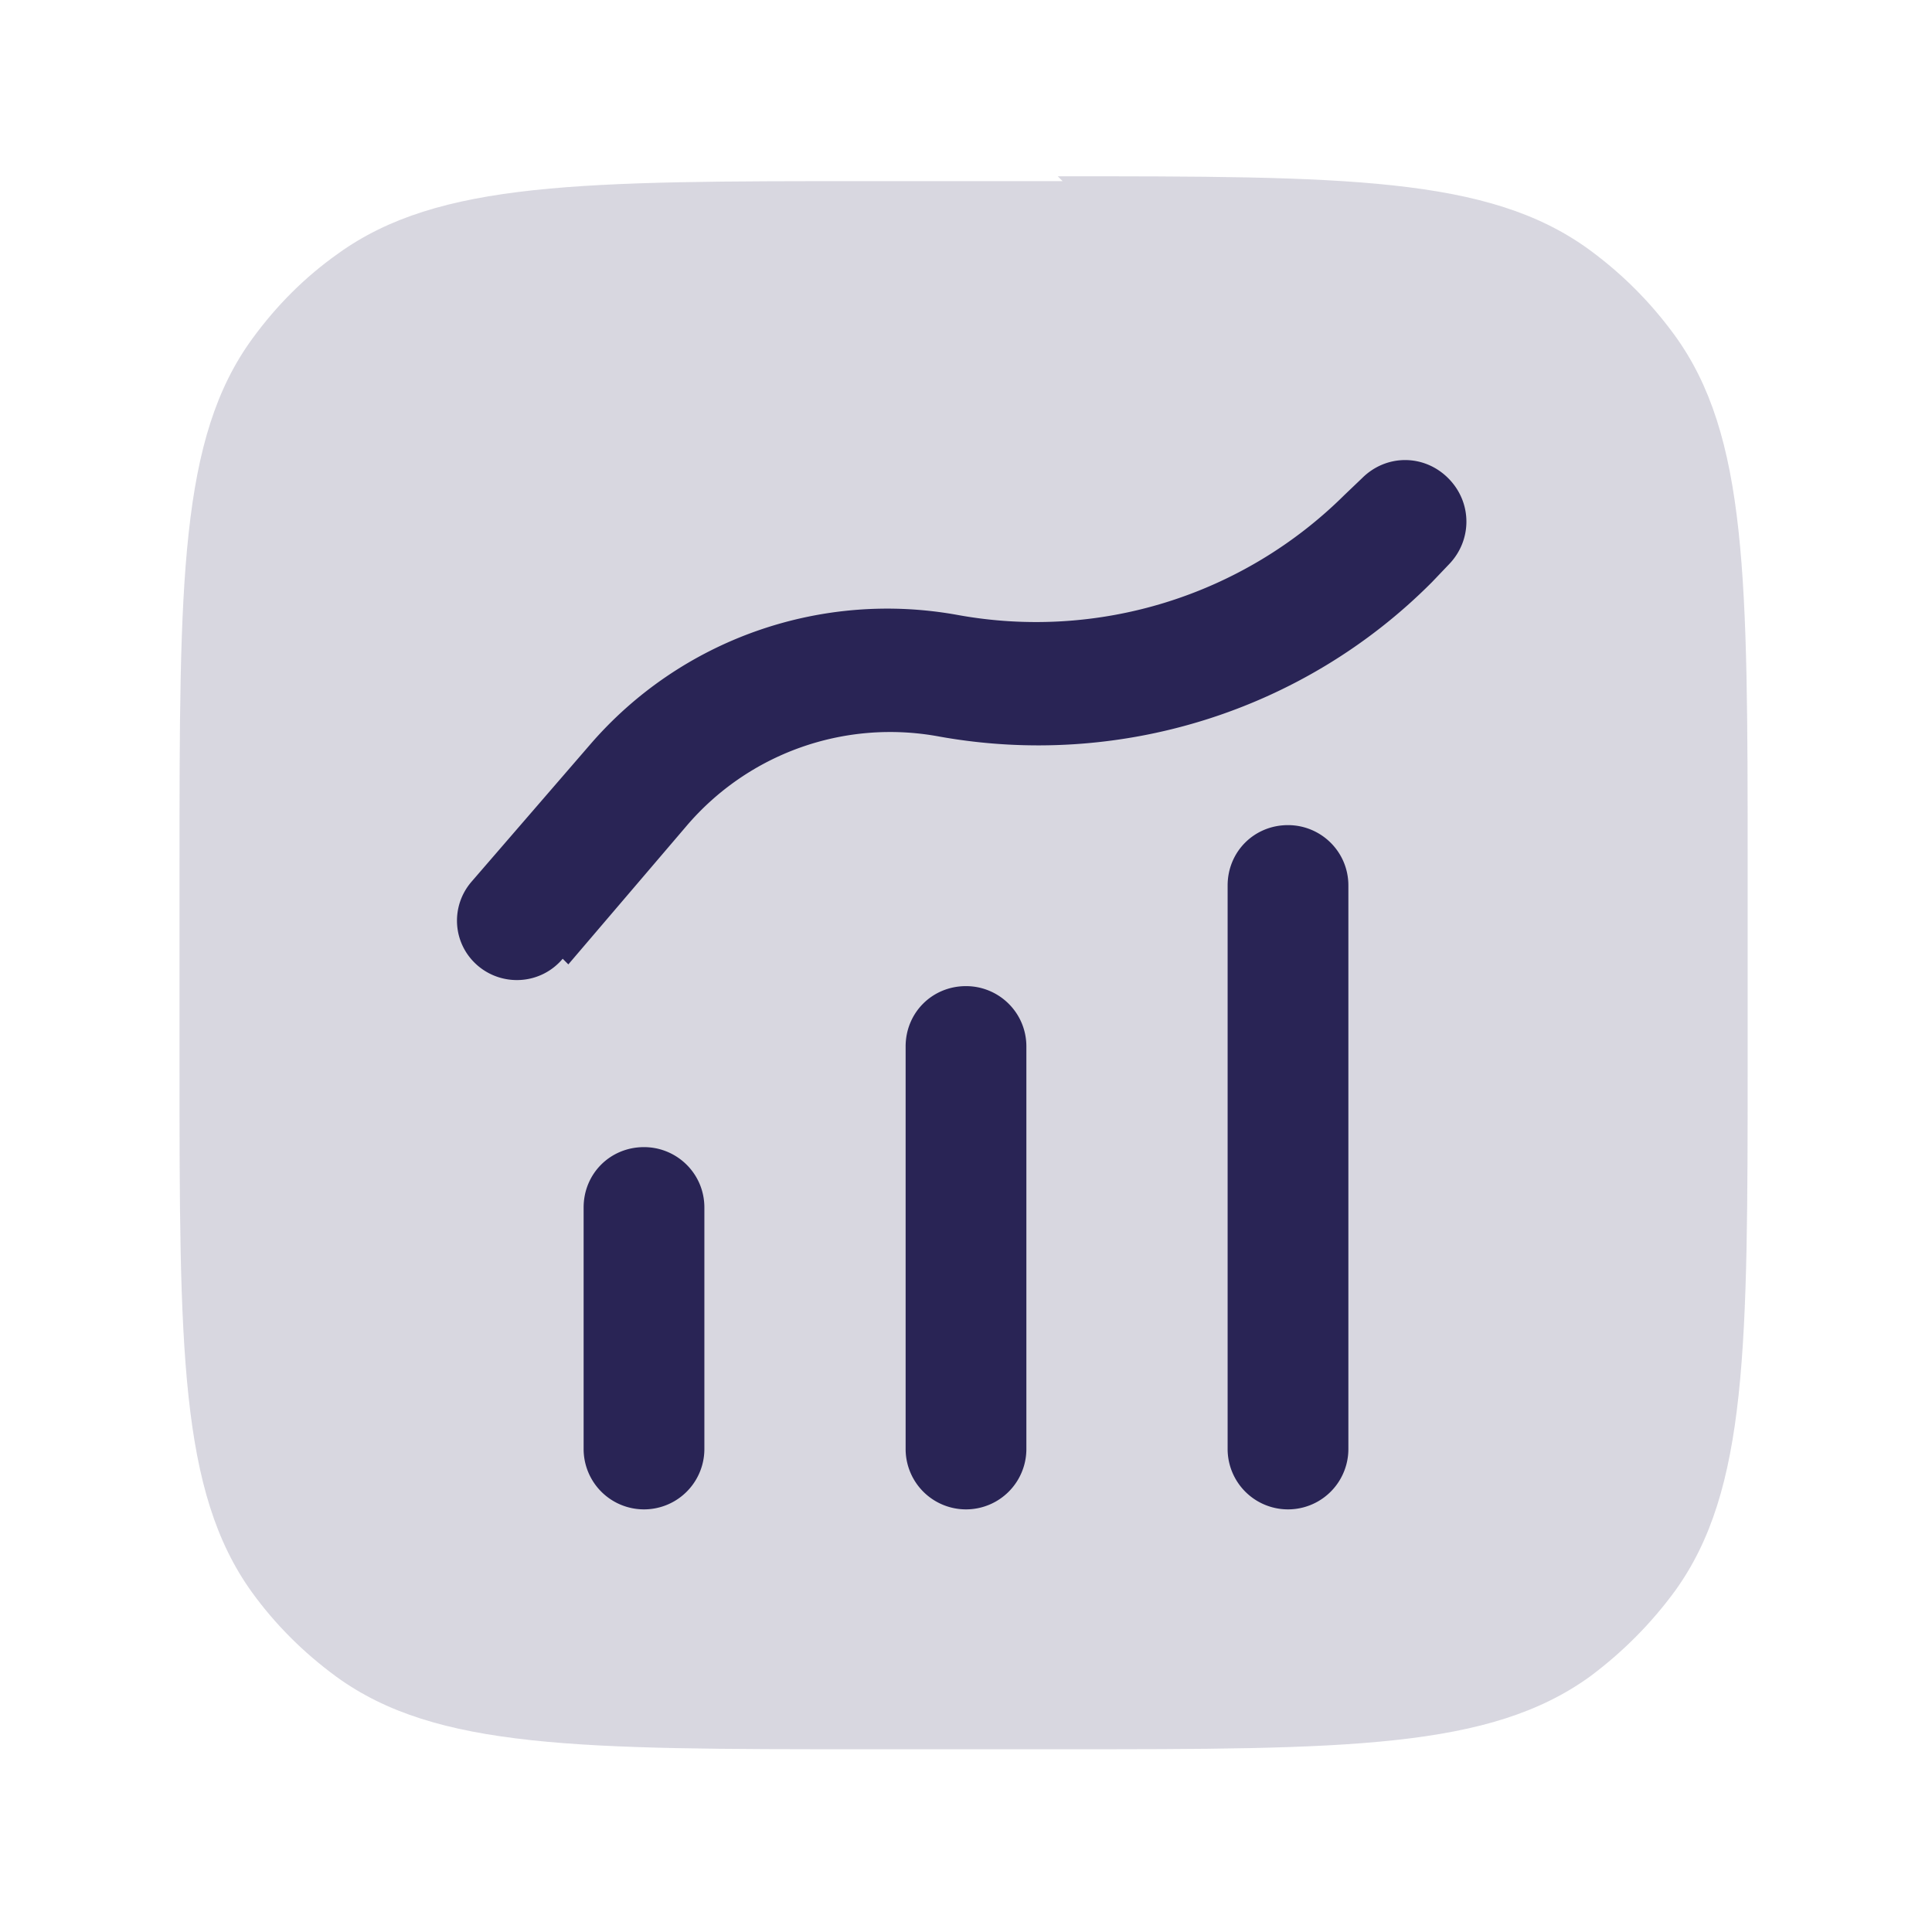
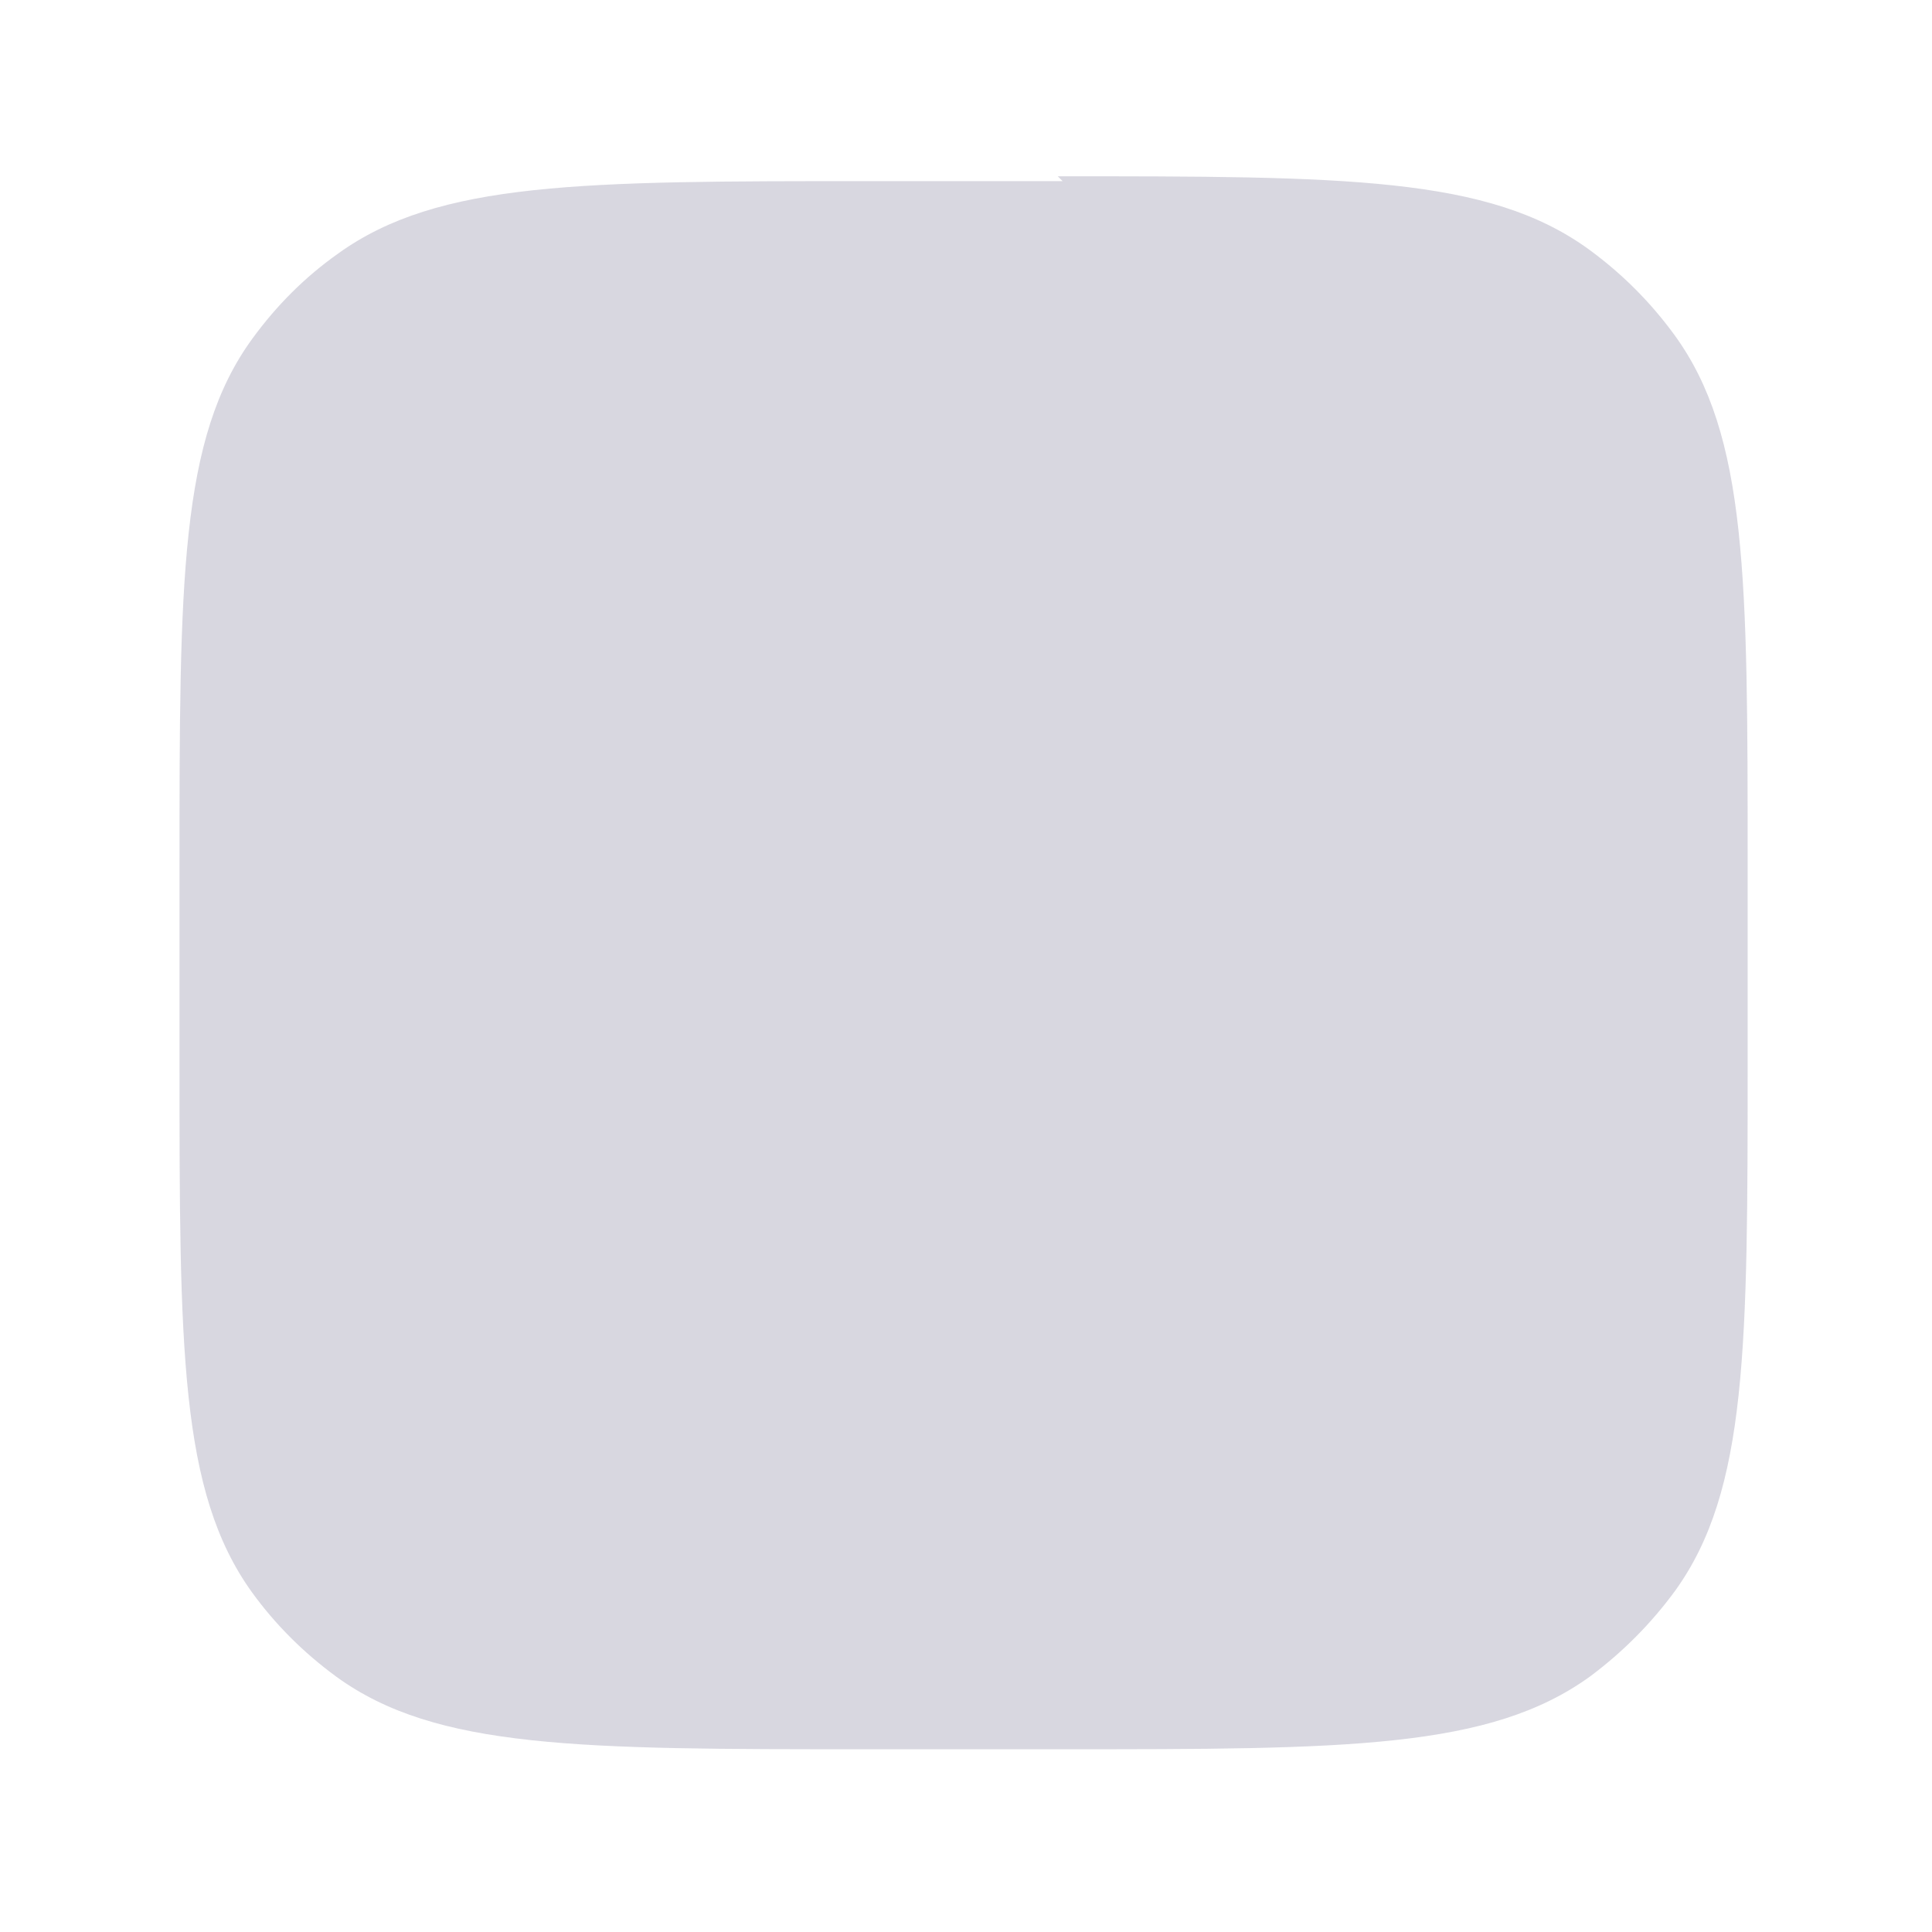
<svg xmlns="http://www.w3.org/2000/svg" viewBox="0 0 24 24">
  <g fill="#292556">
-     <path d="M8.75 18v-3c0-.42-.34-.75-.75-.75-.42 0-.75.33-.75.75v3a.749.749 0 1 0 1.5 0zm2.5-5v5a.749.749 0 1 0 1.5 0v-5c0-.42-.34-.75-.75-.75-.42 0-.75.33-.75.75zm5.5 5v-7c0-.42-.34-.75-.75-.75-.42 0-.75.33-.75.75v7a.749.749 0 1 0 1.5 0zm-9.69-6.02 1.46-1.71c.77-.91 1.97-1.34 3.15-1.12 2.23.4 4.52-.31 6.12-1.92l.21-.22c.29-.3.29-.77-.01-1.07-.3-.3-.77-.3-1.07 0l-.22.21a5.437 5.437 0 0 1-4.8 1.49c-1.7-.31-3.44.3-4.57 1.61l-1.47 1.7c-.27.31-.24.78.08 1.05.31.26.78.23 1.05-.09z" />
    <path fill-opacity=".18" d="M13.2 2.25h-2.4c-3.57 0-5.35 0-6.6.9-.41.29-.76.64-1.06 1.05-.91 1.24-.91 3.02-.91 6.59v2.4c0 3.56 0 5.34.9 6.59.29.4.64.75 1.05 1.05 1.24.9 3.02.9 6.59.9h2.4c3.56 0 5.34 0 6.59-.91.4-.3.75-.65 1.05-1.06.9-1.25.9-3.03.9-6.6v-2.4c0-3.57 0-5.35-.91-6.6-.3-.41-.65-.76-1.06-1.06-1.25-.91-3.03-.91-6.6-.91z" />
  </g>
</svg>